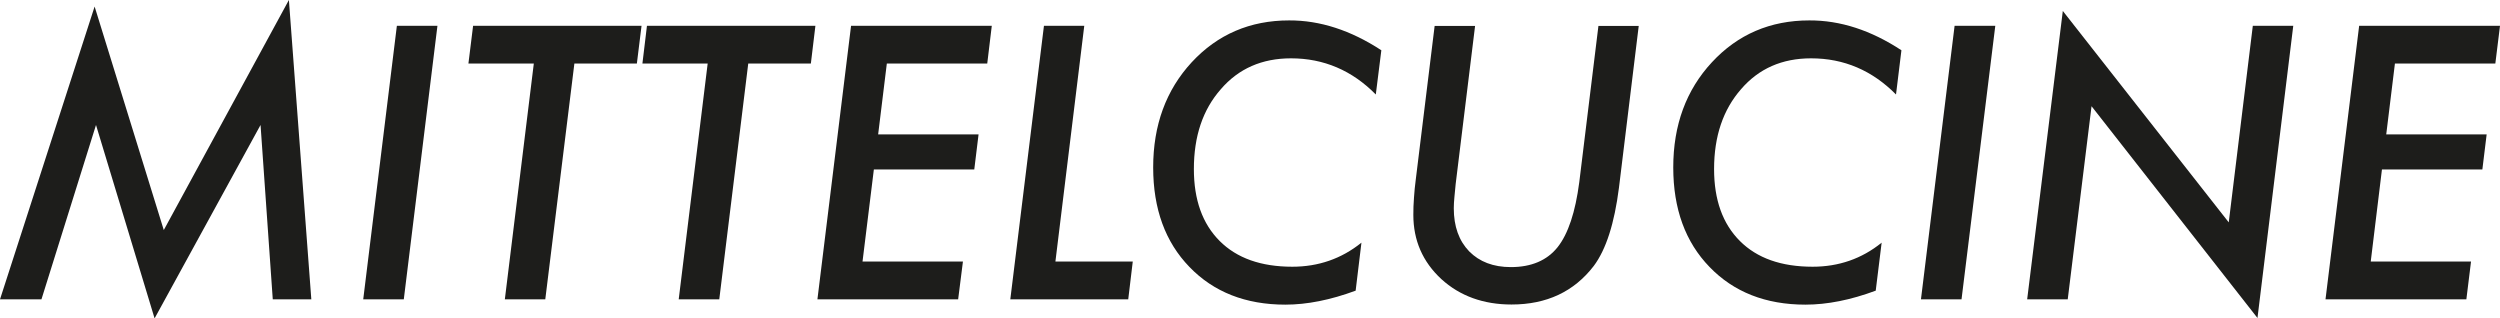
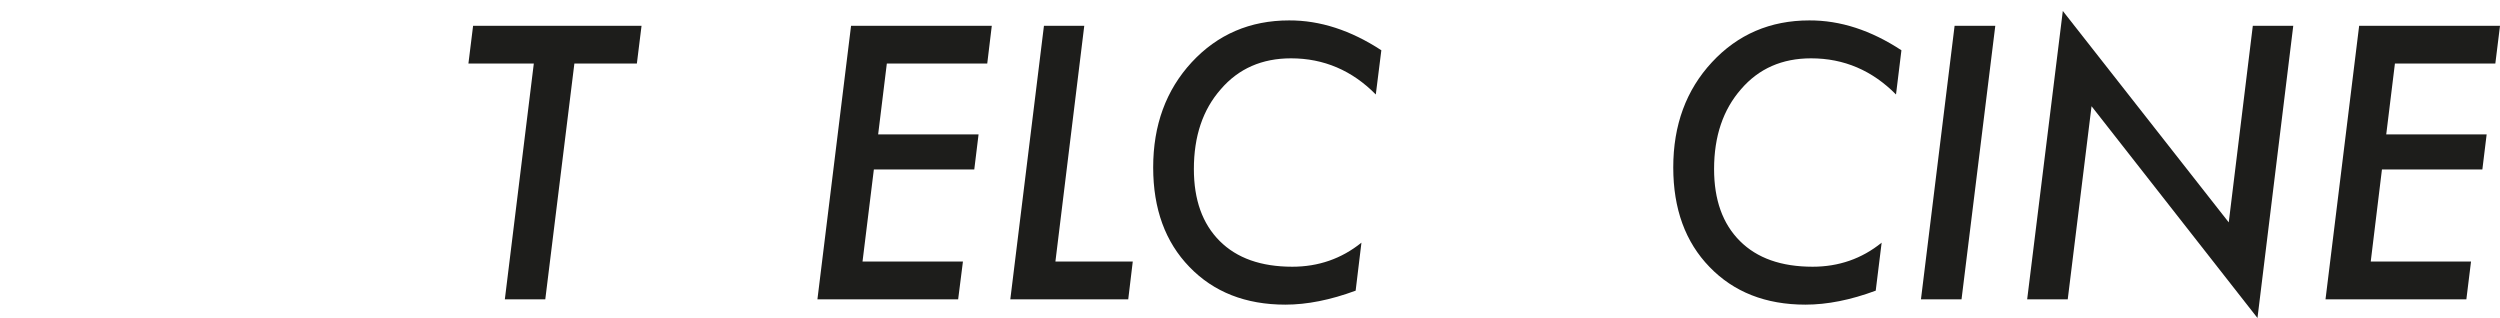
<svg xmlns="http://www.w3.org/2000/svg" id="Layer_1" x="0px" y="0px" viewBox="0 0 198.43 25.27" style="enable-background:new 0 0 198.43 25.27;" xml:space="preserve">
  <style type="text/css">	.st0{fill:#FFFFFF;}	.st1{fill:#1D1D1B;}</style>
  <g>
-     <polygon class="st1" points="22.93,0 24.71,23.76 21.65,23.76 20.68,9.92 12.27,25.27 7.62,9.92 3.29,23.76 0,23.76 7.51,0.52   13,18.26  " />
-     <polygon class="st1" points="34.72,2.05 32.05,23.76 28.83,23.76 31.5,2.05  " />
    <polygon class="st1" points="45.59,5.04 43.28,23.76 40.07,23.76 42.37,5.04 37.18,5.04 37.55,2.05 50.92,2.05 50.55,5.04  " />
-     <polygon class="st1" points="59.39,5.04 57.09,23.76 53.87,23.76 56.17,5.04 50.99,5.04 51.35,2.05 64.72,2.05 64.36,5.04  " />
    <polygon class="st1" points="78.72,2.05 78.36,5.04 70.39,5.04 69.7,10.67 77.67,10.67 77.33,13.45 69.36,13.45 68.46,20.76   76.43,20.76 76.05,23.76 64.88,23.76 67.55,2.05  " />
    <polygon class="st1" points="86.06,2.05 83.77,20.76 89.91,20.76 89.55,23.76 80.19,23.76 82.86,2.05  " />
    <path class="st1" d="M109.64,3.99L109.2,7.5c-1.88-1.91-4.13-2.87-6.73-2.87c-2.3,0-4.16,0.81-5.57,2.45  c-1.43,1.62-2.14,3.73-2.14,6.34c0,2.44,0.68,4.34,2.05,5.71c1.36,1.36,3.28,2.04,5.76,2.04c2.07,0,3.9-0.63,5.49-1.91l-0.46,3.81  c-2,0.74-3.86,1.11-5.58,1.11c-3.15,0-5.69-1-7.61-2.99c-1.92-1.98-2.88-4.61-2.88-7.9c0-3.36,1.02-6.14,3.06-8.35  c2.05-2.21,4.63-3.32,7.73-3.32C104.77,1.61,107.21,2.4,109.64,3.99" />
-     <path class="st1" d="M130.07,2.05l-1.57,12.85c-0.36,2.83-1.02,4.9-2,6.21c-1.57,2.04-3.74,3.06-6.53,3.06  c-2.22,0-4.09-0.67-5.57-2.02c-1.48-1.37-2.22-3.07-2.22-5.09c0-0.43,0.01-0.89,0.05-1.36c0.03-0.48,0.08-0.98,0.15-1.51  l1.49-12.13h3.21l-1.54,12.54c-0.04,0.37-0.07,0.72-0.1,1.04c-0.03,0.32-0.05,0.61-0.05,0.89c0,1.44,0.41,2.58,1.22,3.42  c0.82,0.83,1.92,1.25,3.31,1.25c1.63,0,2.87-0.53,3.71-1.58c0.84-1.06,1.41-2.78,1.72-5.16l1.52-12.4H130.07z" />
    <path class="st1" d="M150.92,3.99l-0.43,3.51c-1.89-1.91-4.13-2.87-6.74-2.87c-2.3,0-4.15,0.81-5.56,2.45  c-1.42,1.62-2.14,3.73-2.14,6.34c0,2.44,0.68,4.34,2.05,5.71c1.36,1.36,3.28,2.04,5.77,2.04c2.07,0,3.9-0.63,5.48-1.91l-0.47,3.81  c-1.99,0.74-3.85,1.11-5.58,1.11c-3.15,0-5.69-1-7.61-2.99c-1.92-1.98-2.88-4.61-2.88-7.9c0-3.36,1.02-6.14,3.07-8.35  c2.05-2.21,4.63-3.32,7.73-3.32C146.07,1.61,148.5,2.4,150.92,3.99" />
    <polygon class="st1" points="158.37,2.05 155.69,23.76 152.47,23.76 155.14,2.05  " />
    <polygon class="st1" points="182.02,2.05 179.18,25.24 166.01,8.43 164.12,23.76 160.9,23.76 163.73,0.87 176.9,17.65 178.81,2.05    " />
    <polygon class="st1" points="198.43,2.05 198.06,5.04 190.09,5.04 189.4,10.67 197.37,10.67 197.03,13.45 189.06,13.45   188.17,20.76 196.13,20.76 195.76,23.76 184.58,23.76 187.25,2.05  " />
  </g>
</svg>